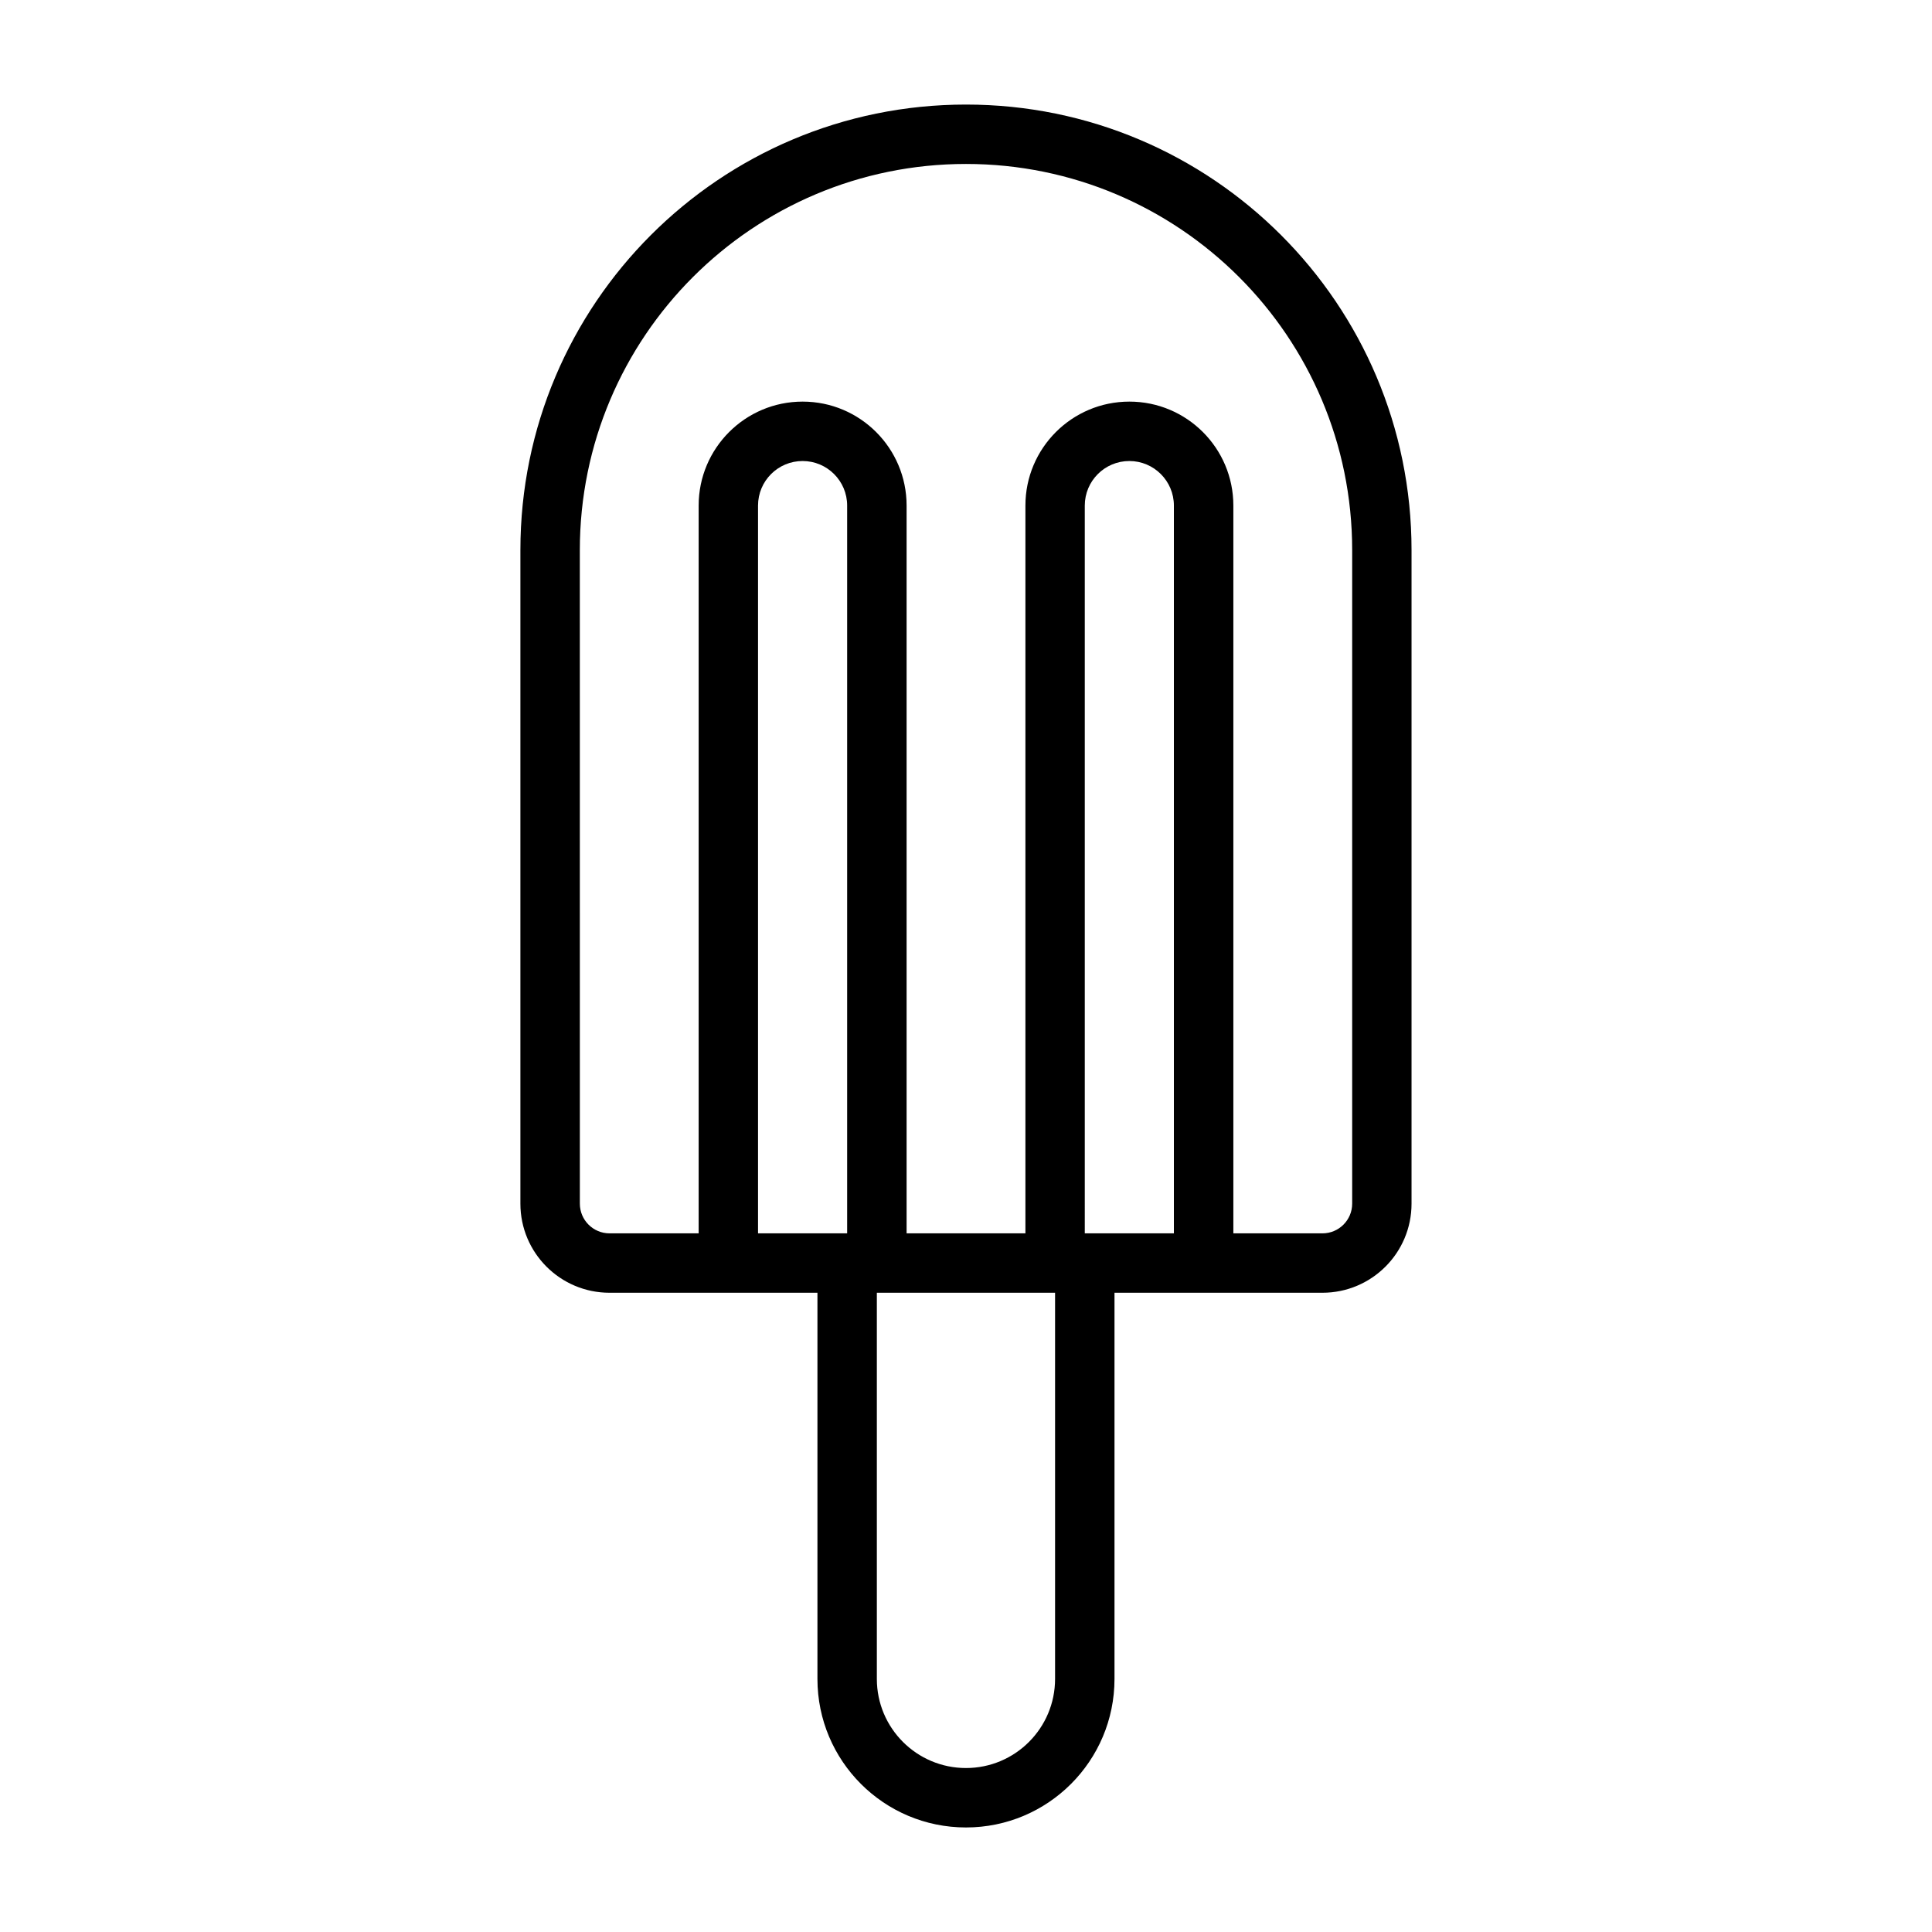
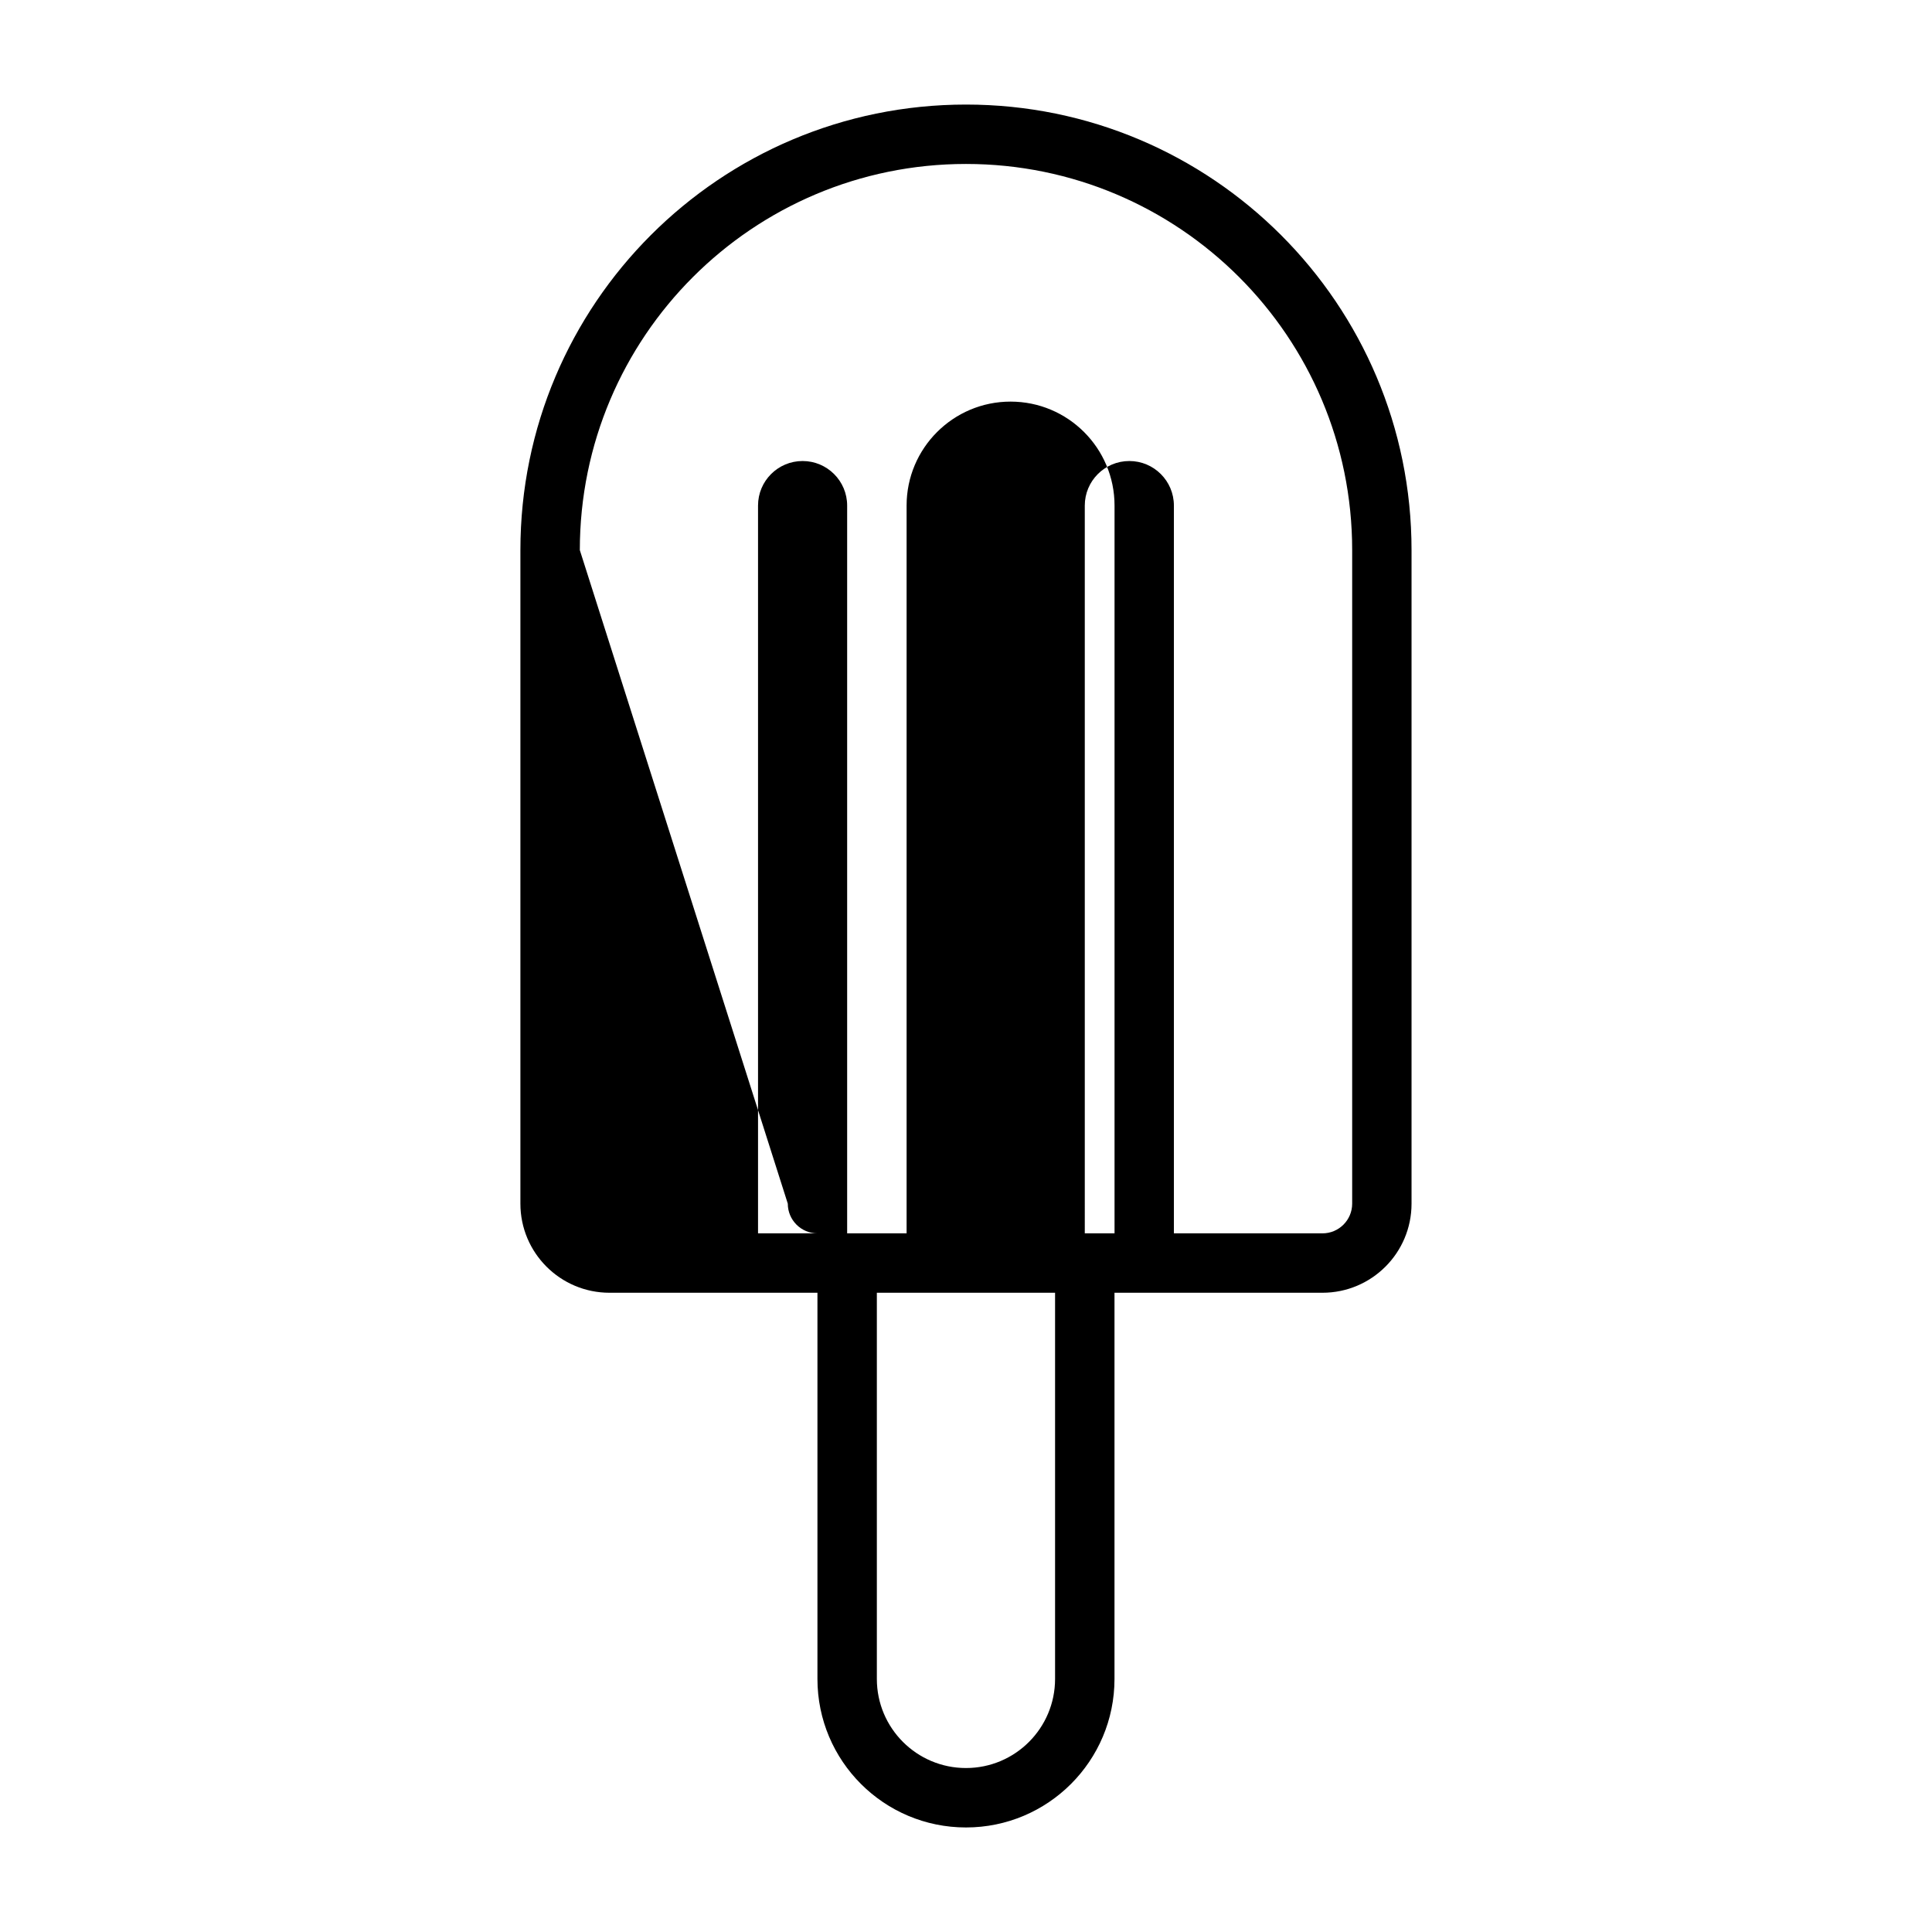
<svg xmlns="http://www.w3.org/2000/svg" fill="#000000" width="800px" height="800px" version="1.1" viewBox="144 144 512 512">
-   <path d="m297.66 289.79c0-56.52 45.816-102.34 102.34-102.34s102.34 45.816 102.34 102.34v173.19c0 4.344-3.527 7.871-7.875 7.871h-23.613v-192.87c0-15.215-12.336-27.551-27.555-27.551-15.215 0-27.551 12.336-27.551 27.551v192.87h-31.488v-192.87c0-15.215-12.336-27.551-27.551-27.551-15.219 0-27.555 12.336-27.555 27.551v192.87h-23.613c-4.348 0-7.871-3.527-7.871-7.871zm133.82 181.06h23.613v-192.87c0-6.519-5.285-11.805-11.809-11.805-6.519 0-11.805 5.285-11.805 11.805zm-62.977-192.87v192.87h-23.617v-192.87c0-6.519 5.285-11.805 11.809-11.805 6.519 0 11.809 5.285 11.809 11.805zm31.488-106.27c-65.215 0-118.08 52.863-118.08 118.08v173.19c0 13.043 10.574 23.613 23.617 23.613h55.102v102.34c0 21.738 17.625 39.363 39.363 39.363 21.734 0 39.359-17.625 39.359-39.363v-102.34h55.102c13.047 0 23.617-10.57 23.617-23.613v-173.19c0-65.215-52.867-118.08-118.08-118.08zm-23.617 314.88v102.34c0 13.043 10.574 23.617 23.617 23.617s23.613-10.574 23.613-23.617v-102.34z" fill-rule="evenodd" />
+   <path d="m297.66 289.79c0-56.52 45.816-102.34 102.34-102.34s102.34 45.816 102.34 102.34v173.19c0 4.344-3.527 7.871-7.875 7.871h-23.613v-192.87v192.87h-31.488v-192.87c0-15.215-12.336-27.551-27.551-27.551-15.219 0-27.555 12.336-27.555 27.551v192.87h-23.613c-4.348 0-7.871-3.527-7.871-7.871zm133.82 181.06h23.613v-192.87c0-6.519-5.285-11.805-11.809-11.805-6.519 0-11.805 5.285-11.805 11.805zm-62.977-192.87v192.87h-23.617v-192.87c0-6.519 5.285-11.805 11.809-11.805 6.519 0 11.809 5.285 11.809 11.805zm31.488-106.27c-65.215 0-118.08 52.863-118.08 118.08v173.19c0 13.043 10.574 23.613 23.617 23.613h55.102v102.34c0 21.738 17.625 39.363 39.363 39.363 21.734 0 39.359-17.625 39.359-39.363v-102.34h55.102c13.047 0 23.617-10.57 23.617-23.613v-173.19c0-65.215-52.867-118.08-118.08-118.08zm-23.617 314.88v102.34c0 13.043 10.574 23.617 23.617 23.617s23.613-10.574 23.613-23.617v-102.34z" fill-rule="evenodd" />
</svg>